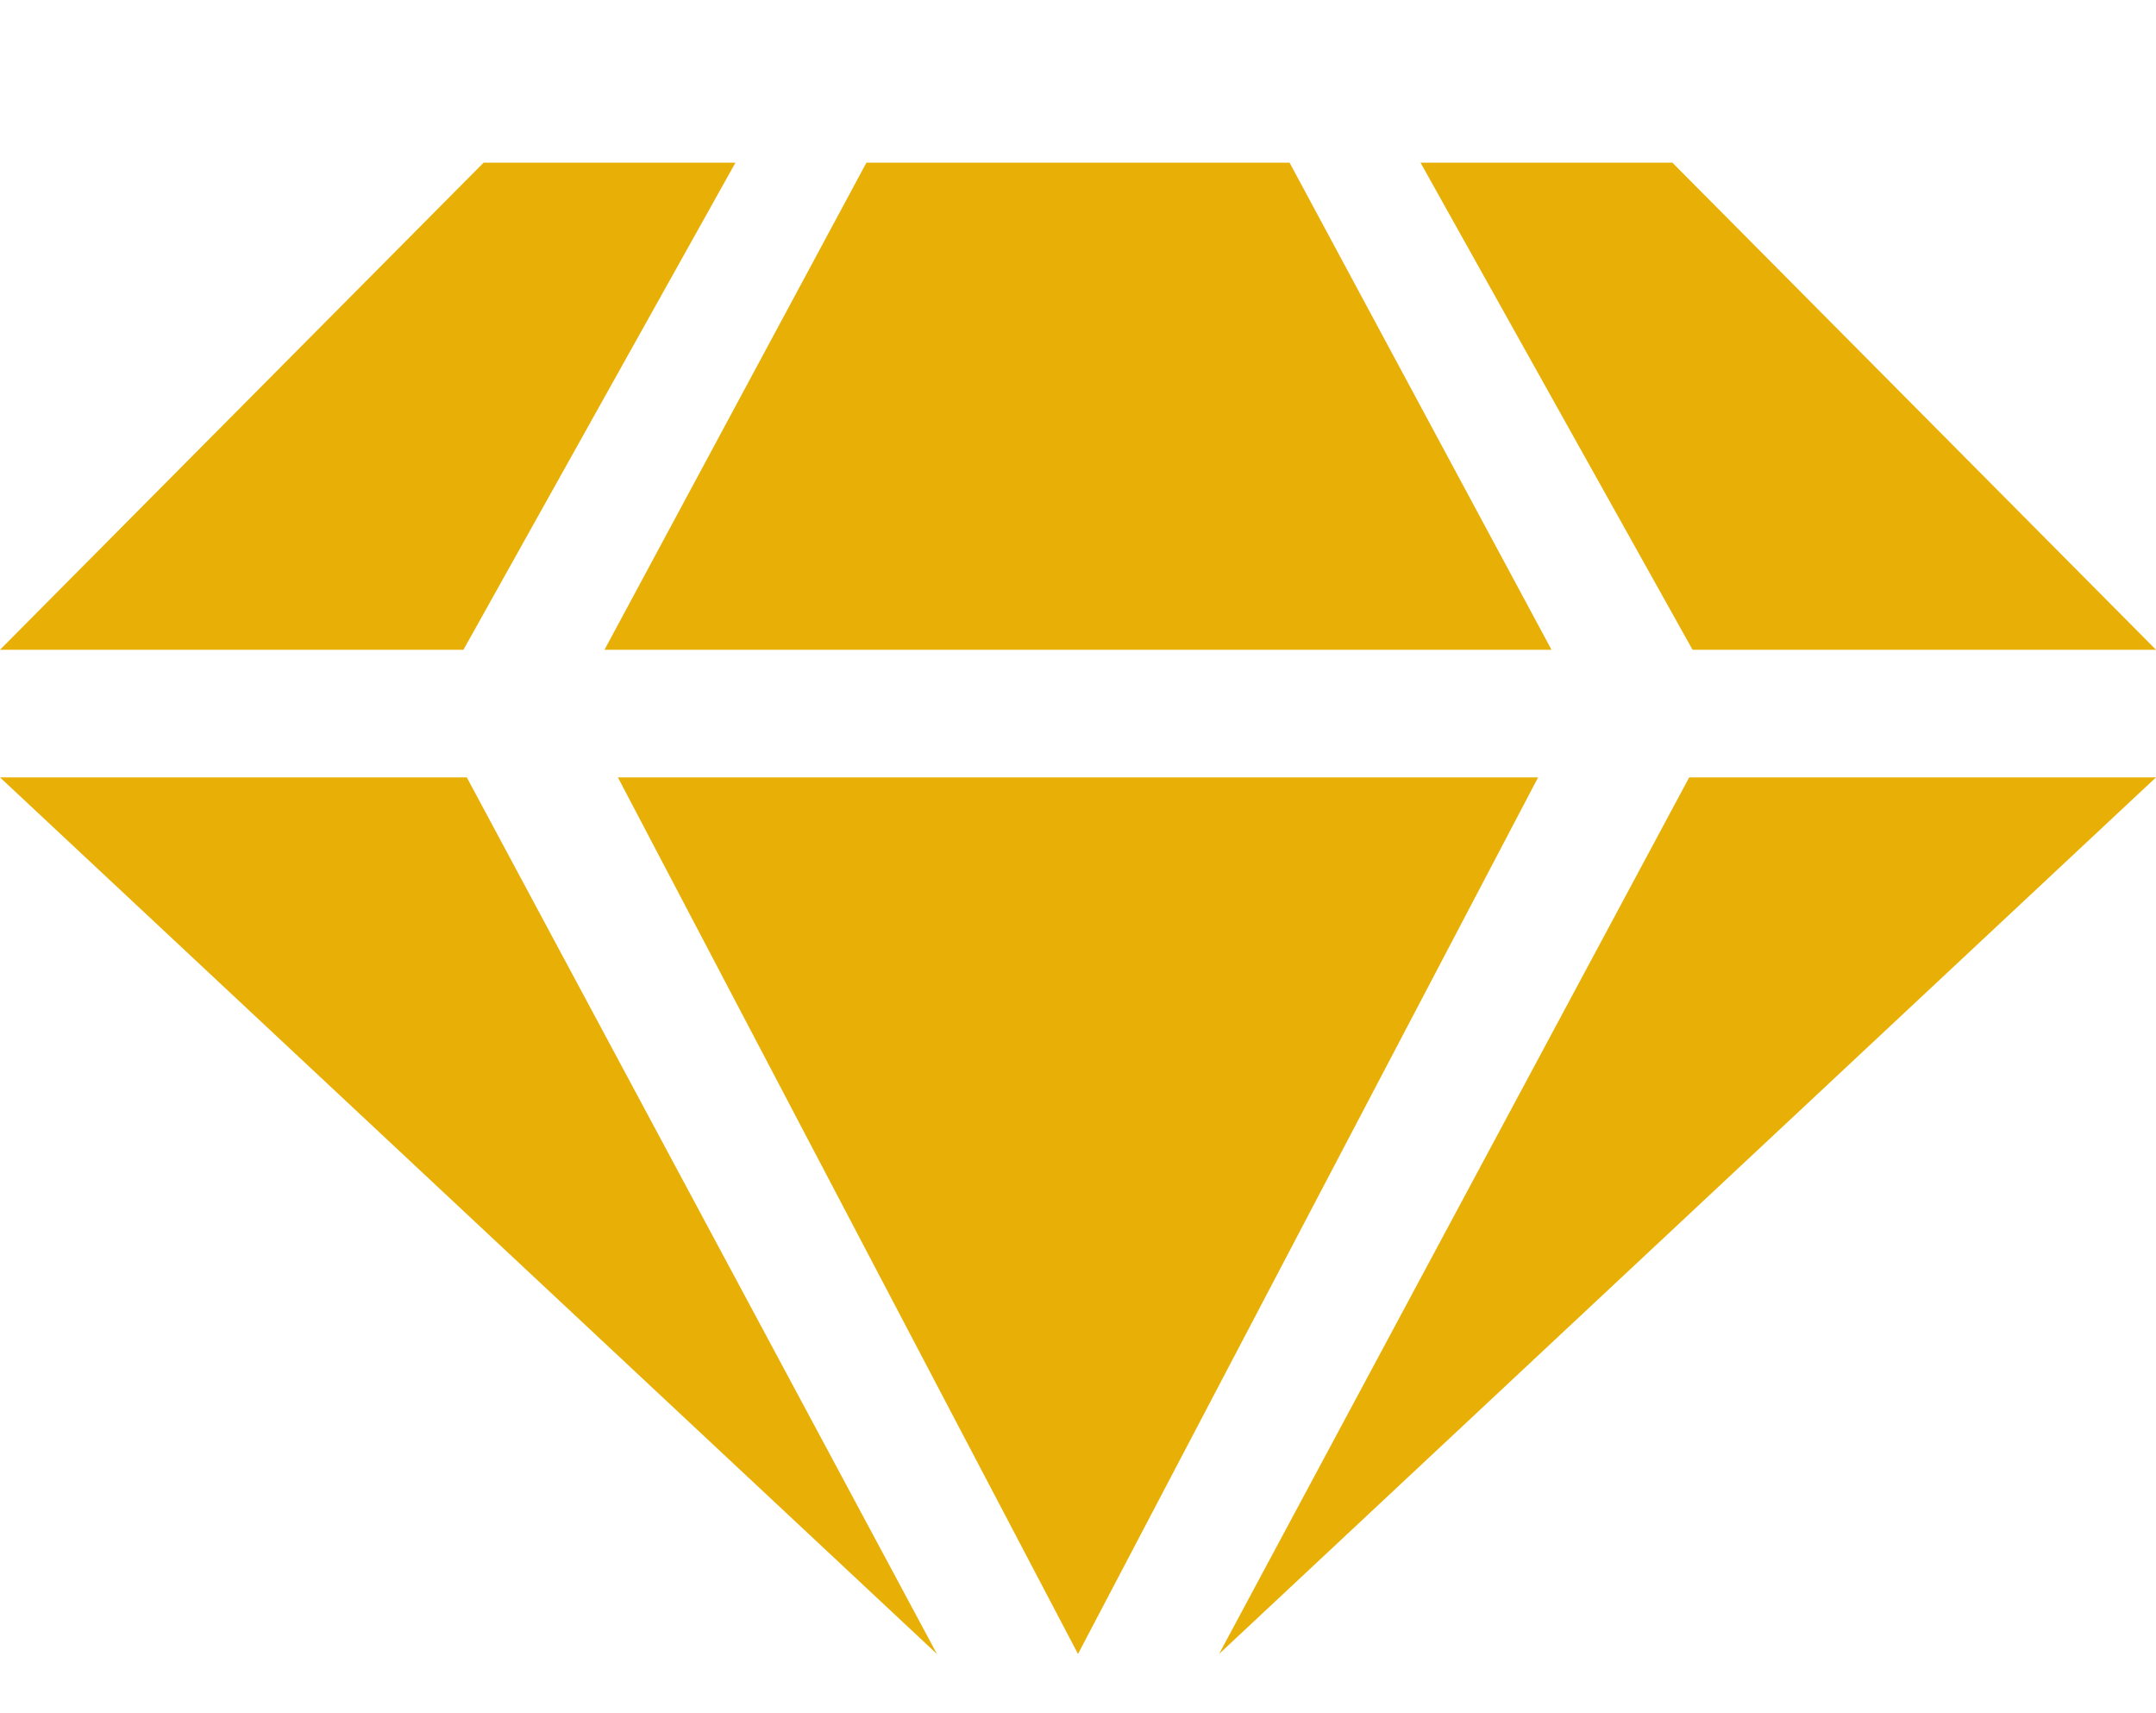
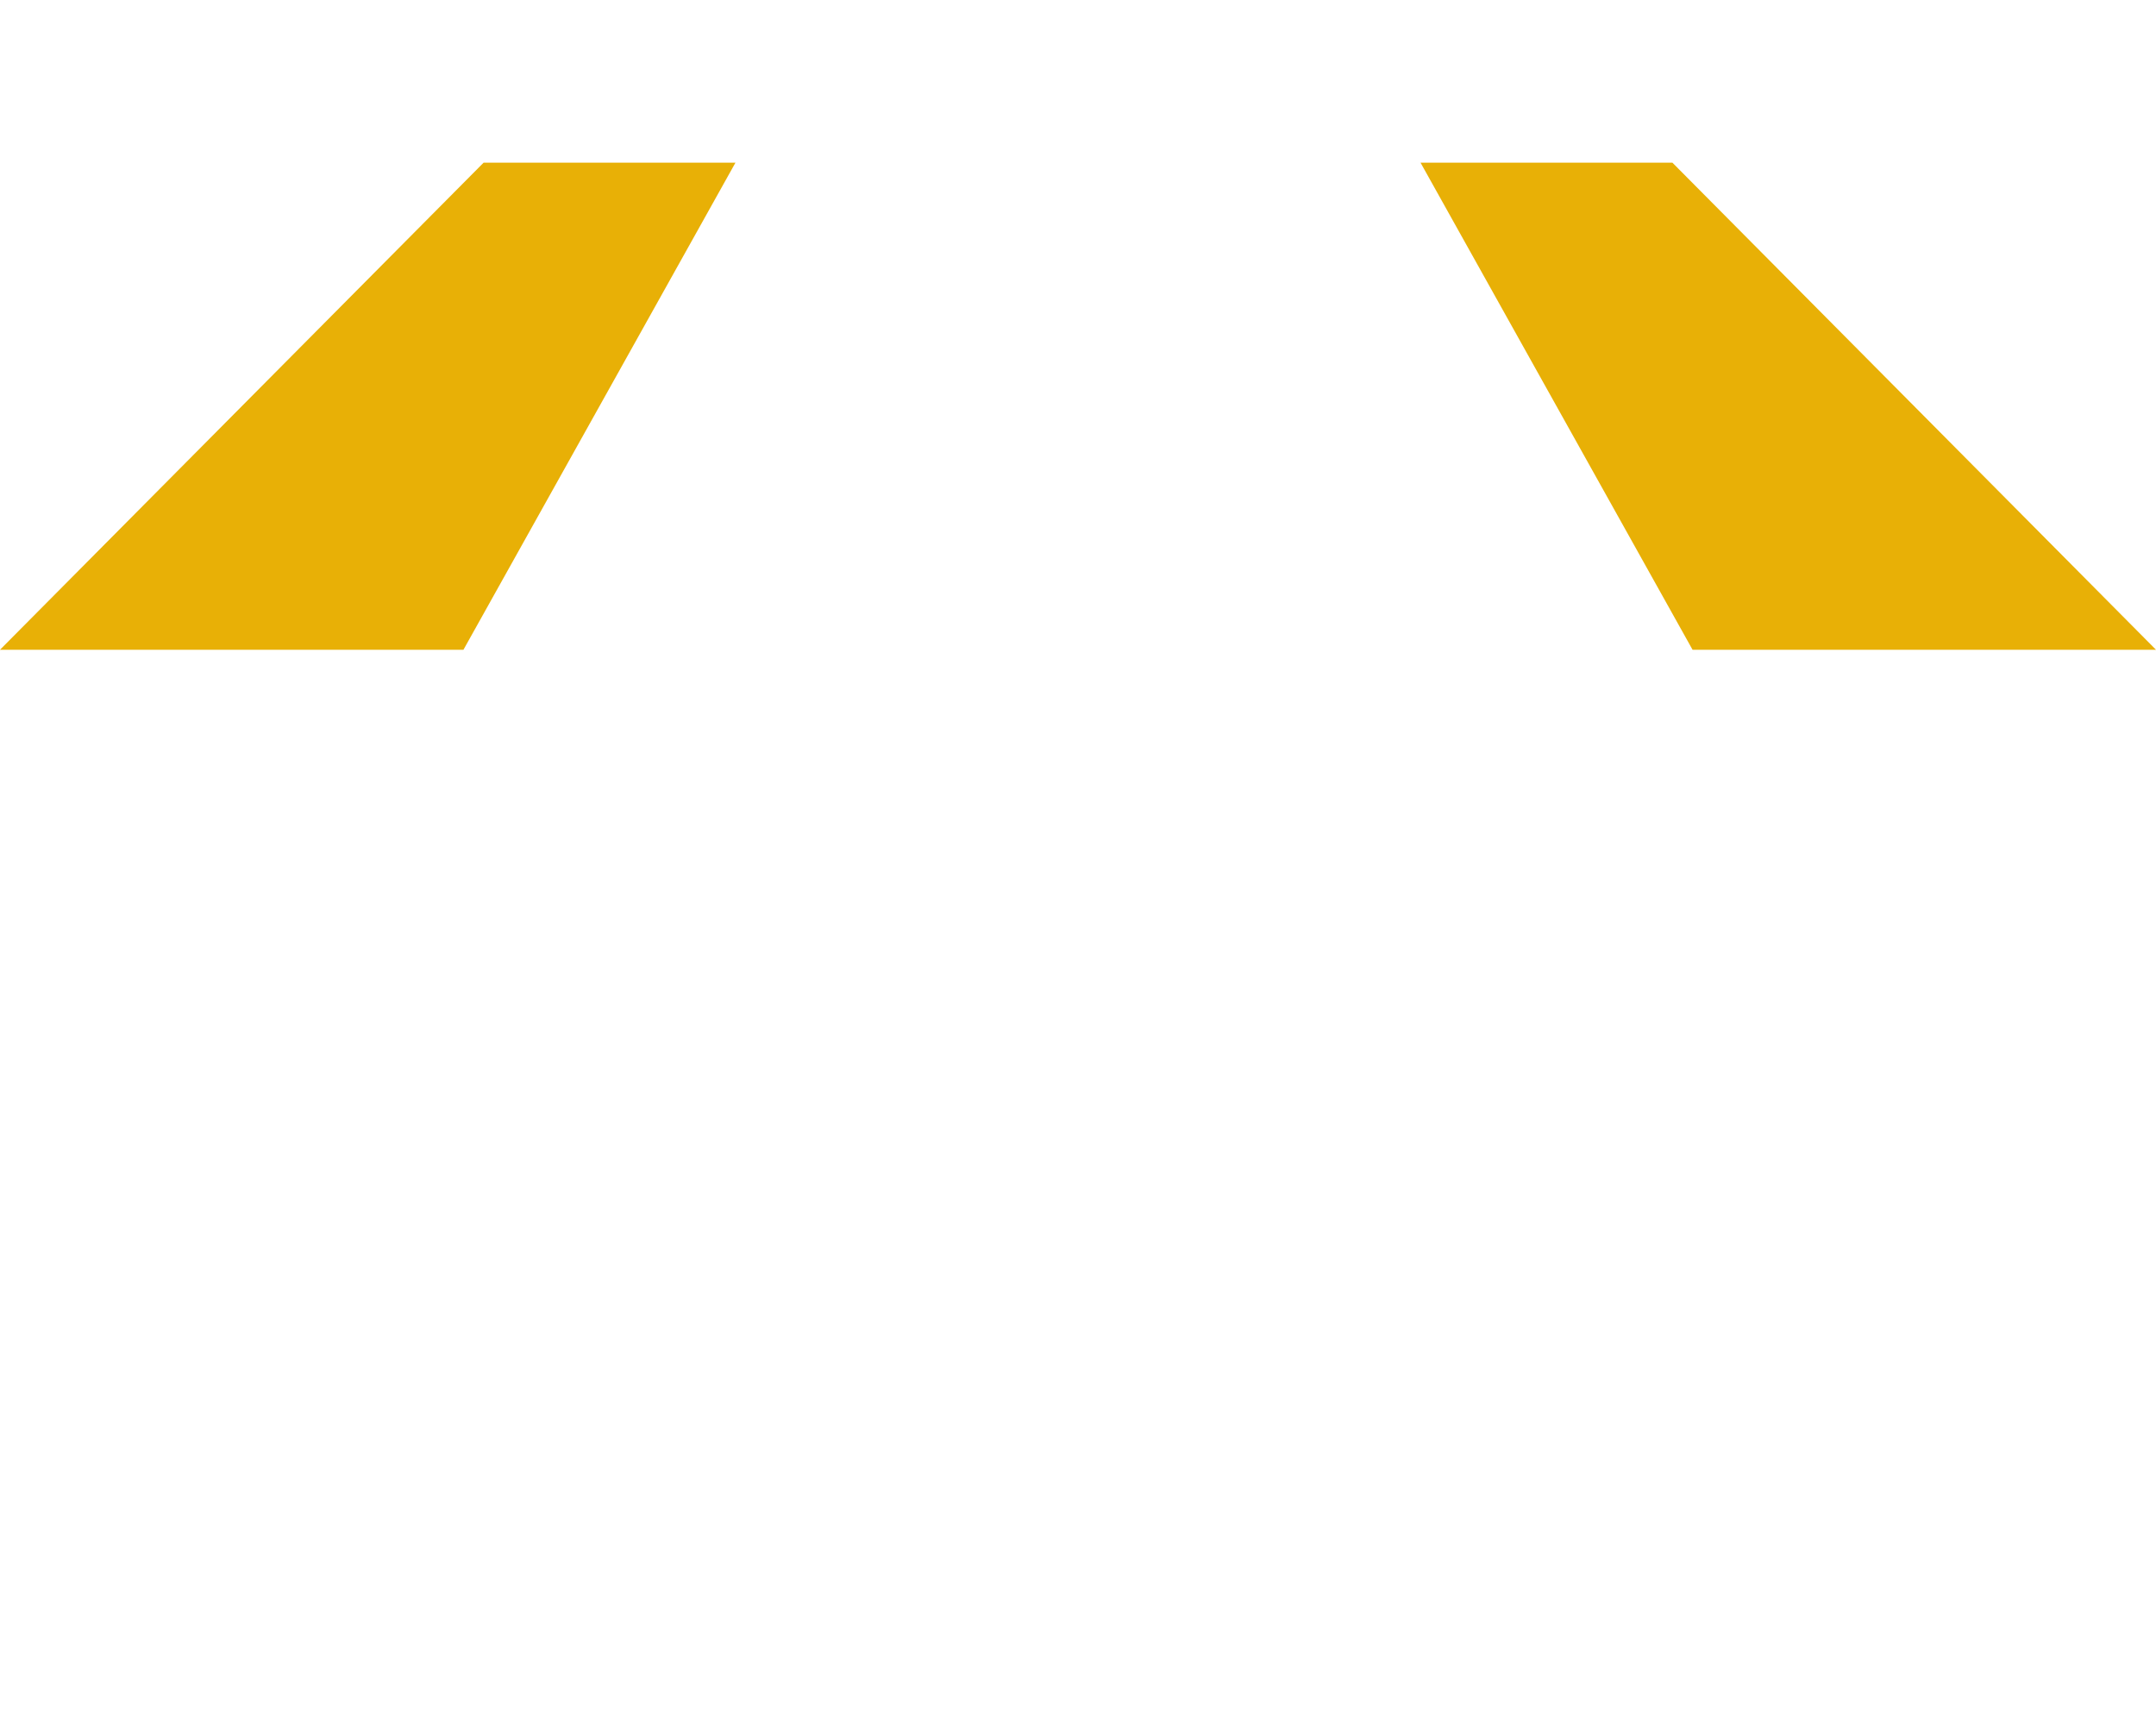
<svg xmlns="http://www.w3.org/2000/svg" version="1.1" viewBox="0 0 38.64 30.698">
  <defs>
    <style>
      .cls-1 {
        fill: #e8b006;
      }
    </style>
  </defs>
  <g>
    <g id="Layer_1">
      <g>
        <polygon class="cls-1" points="30.334 11.643 25.459 2.915 29.973 2.915 38.64 11.643 30.334 11.643" />
-         <polygon class="cls-1" points="30.274 13.93 21.848 29.638 38.64 13.93 30.274 13.93" />
-         <polygon class="cls-1" points="23.112 2.915 19.32 2.915 15.528 2.915 10.834 11.643 19.32 11.643 27.806 11.643 23.112 2.915" />
        <polygon class="cls-1" points="8.306 11.643 13.181 2.915 8.667 2.915 0 11.643 8.306 11.643" />
-         <polygon class="cls-1" points="8.366 13.93 16.792 29.638 0 13.93 8.366 13.93" />
-         <polygon class="cls-1" points="11.074 13.93 19.32 29.638 27.566 13.93 19.32 13.93 11.074 13.93" />
      </g>
    </g>
  </g>
</svg>